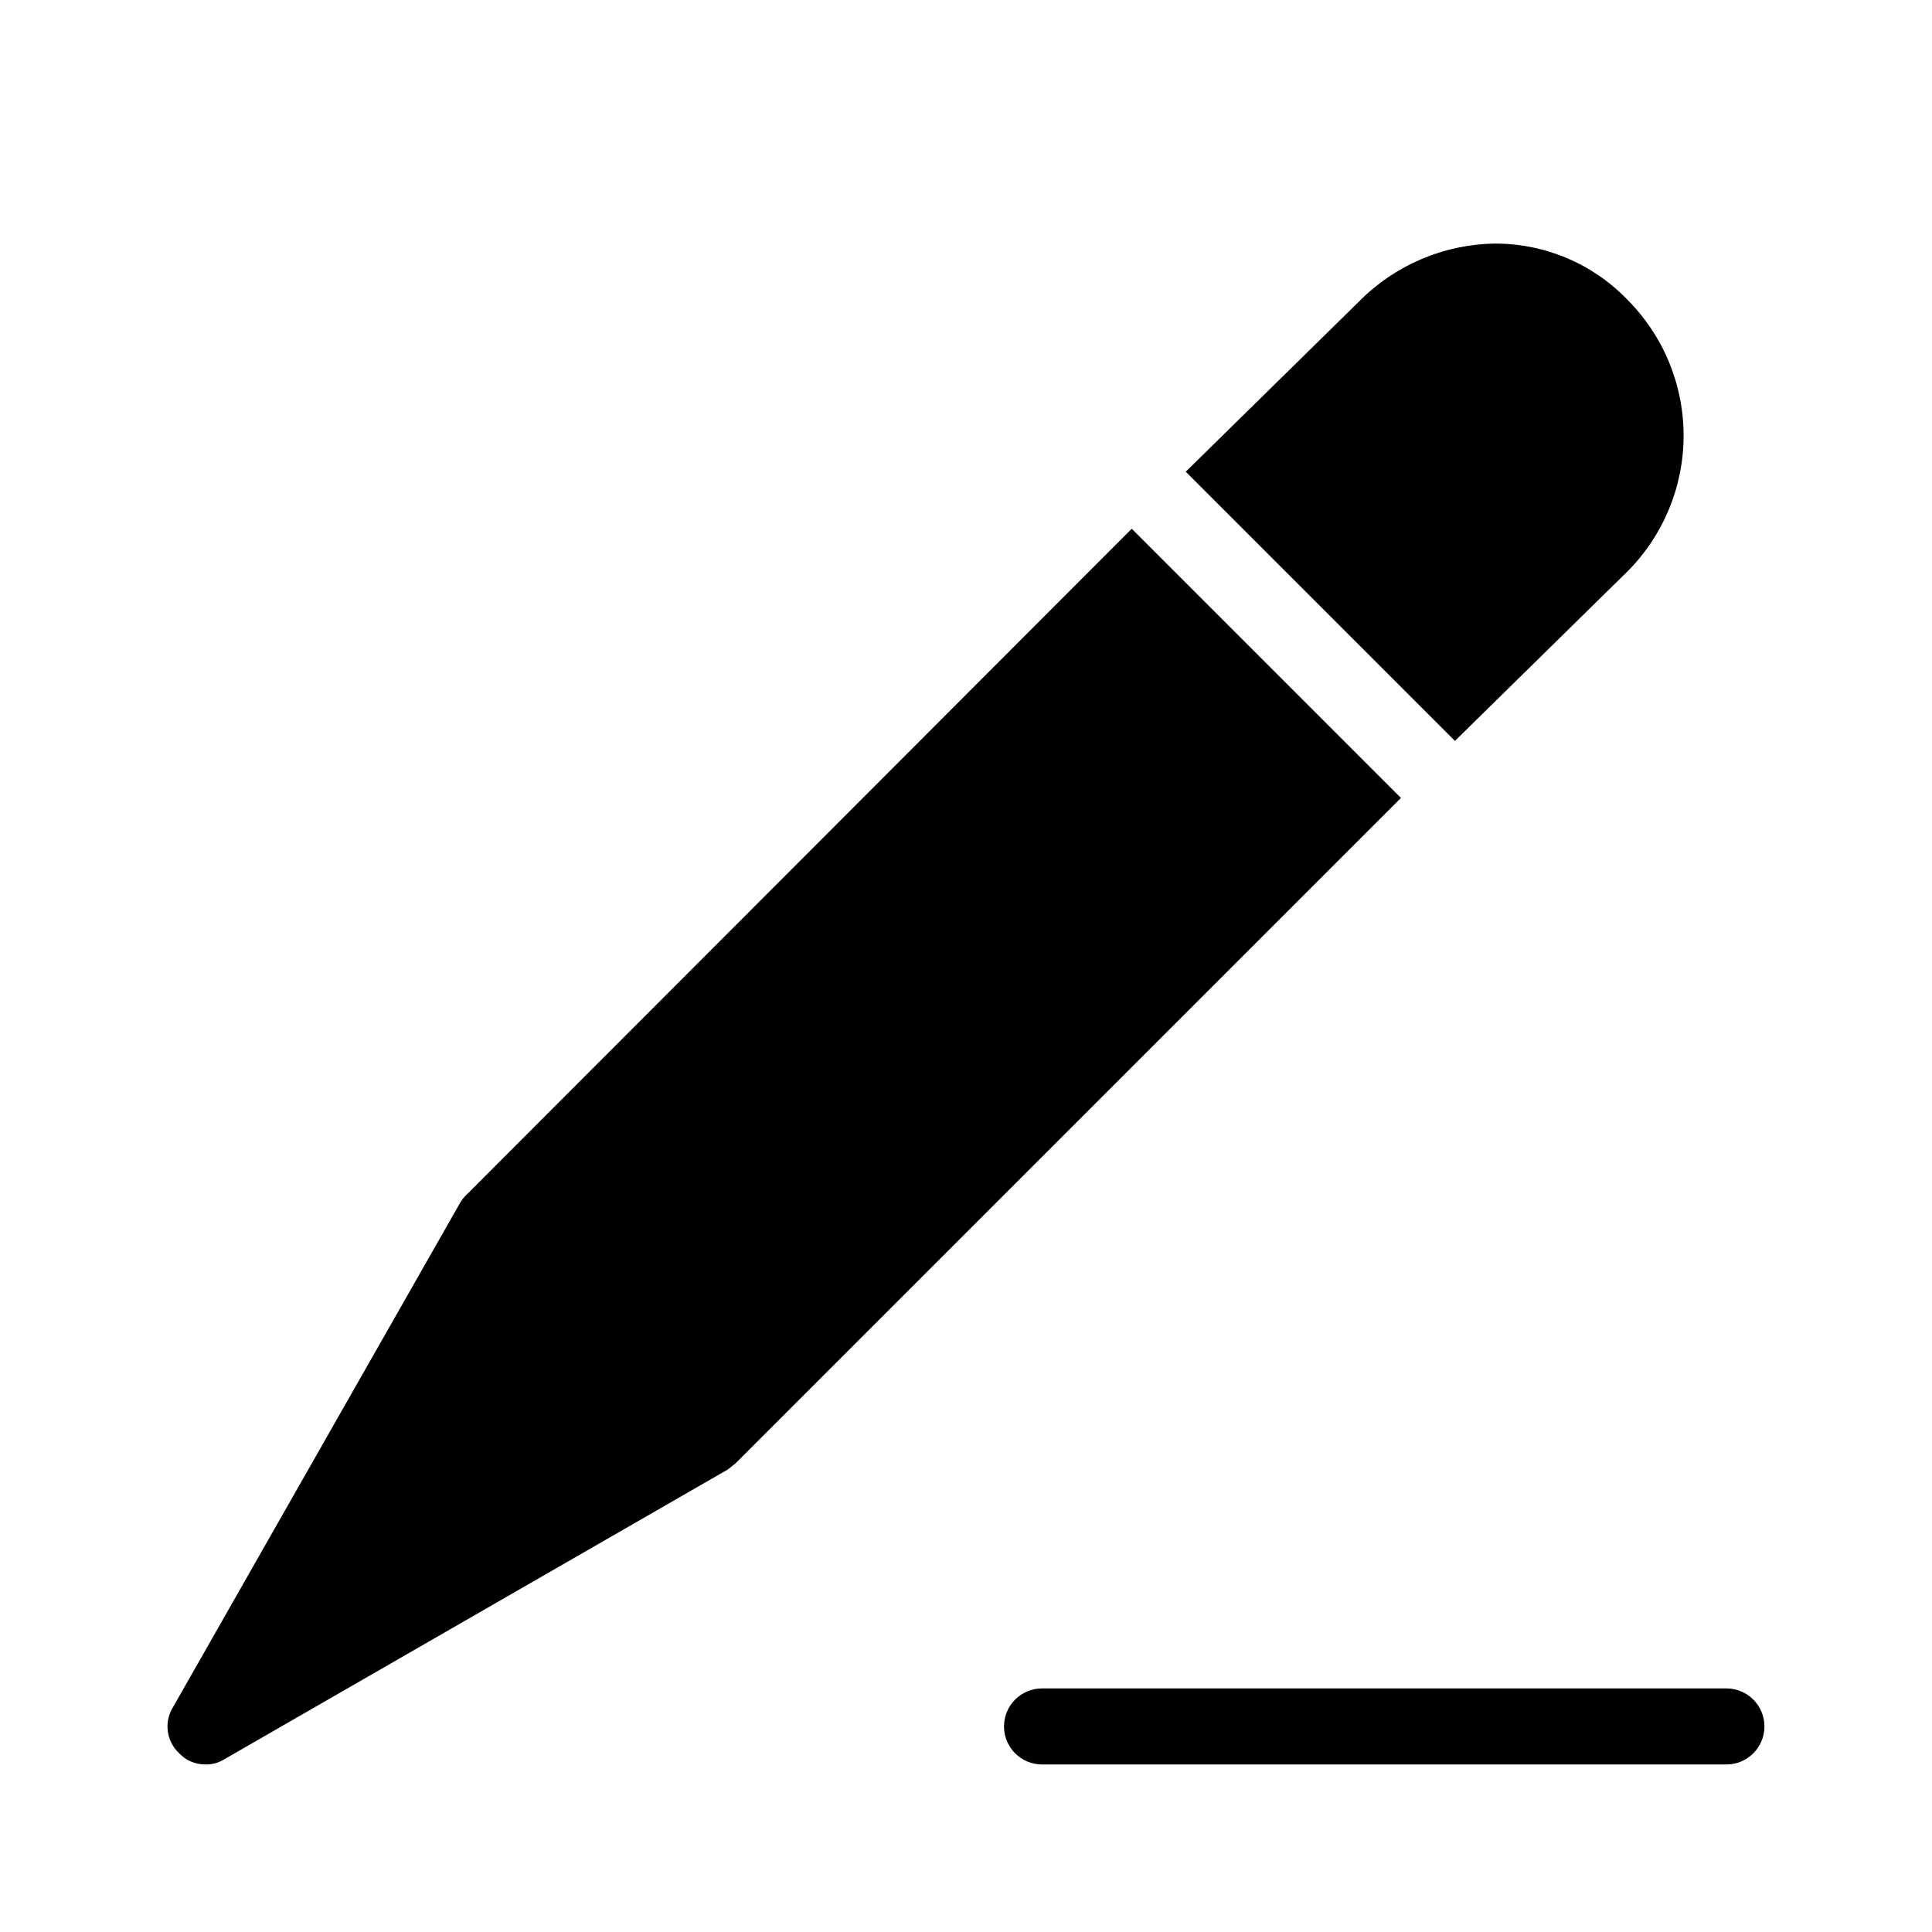
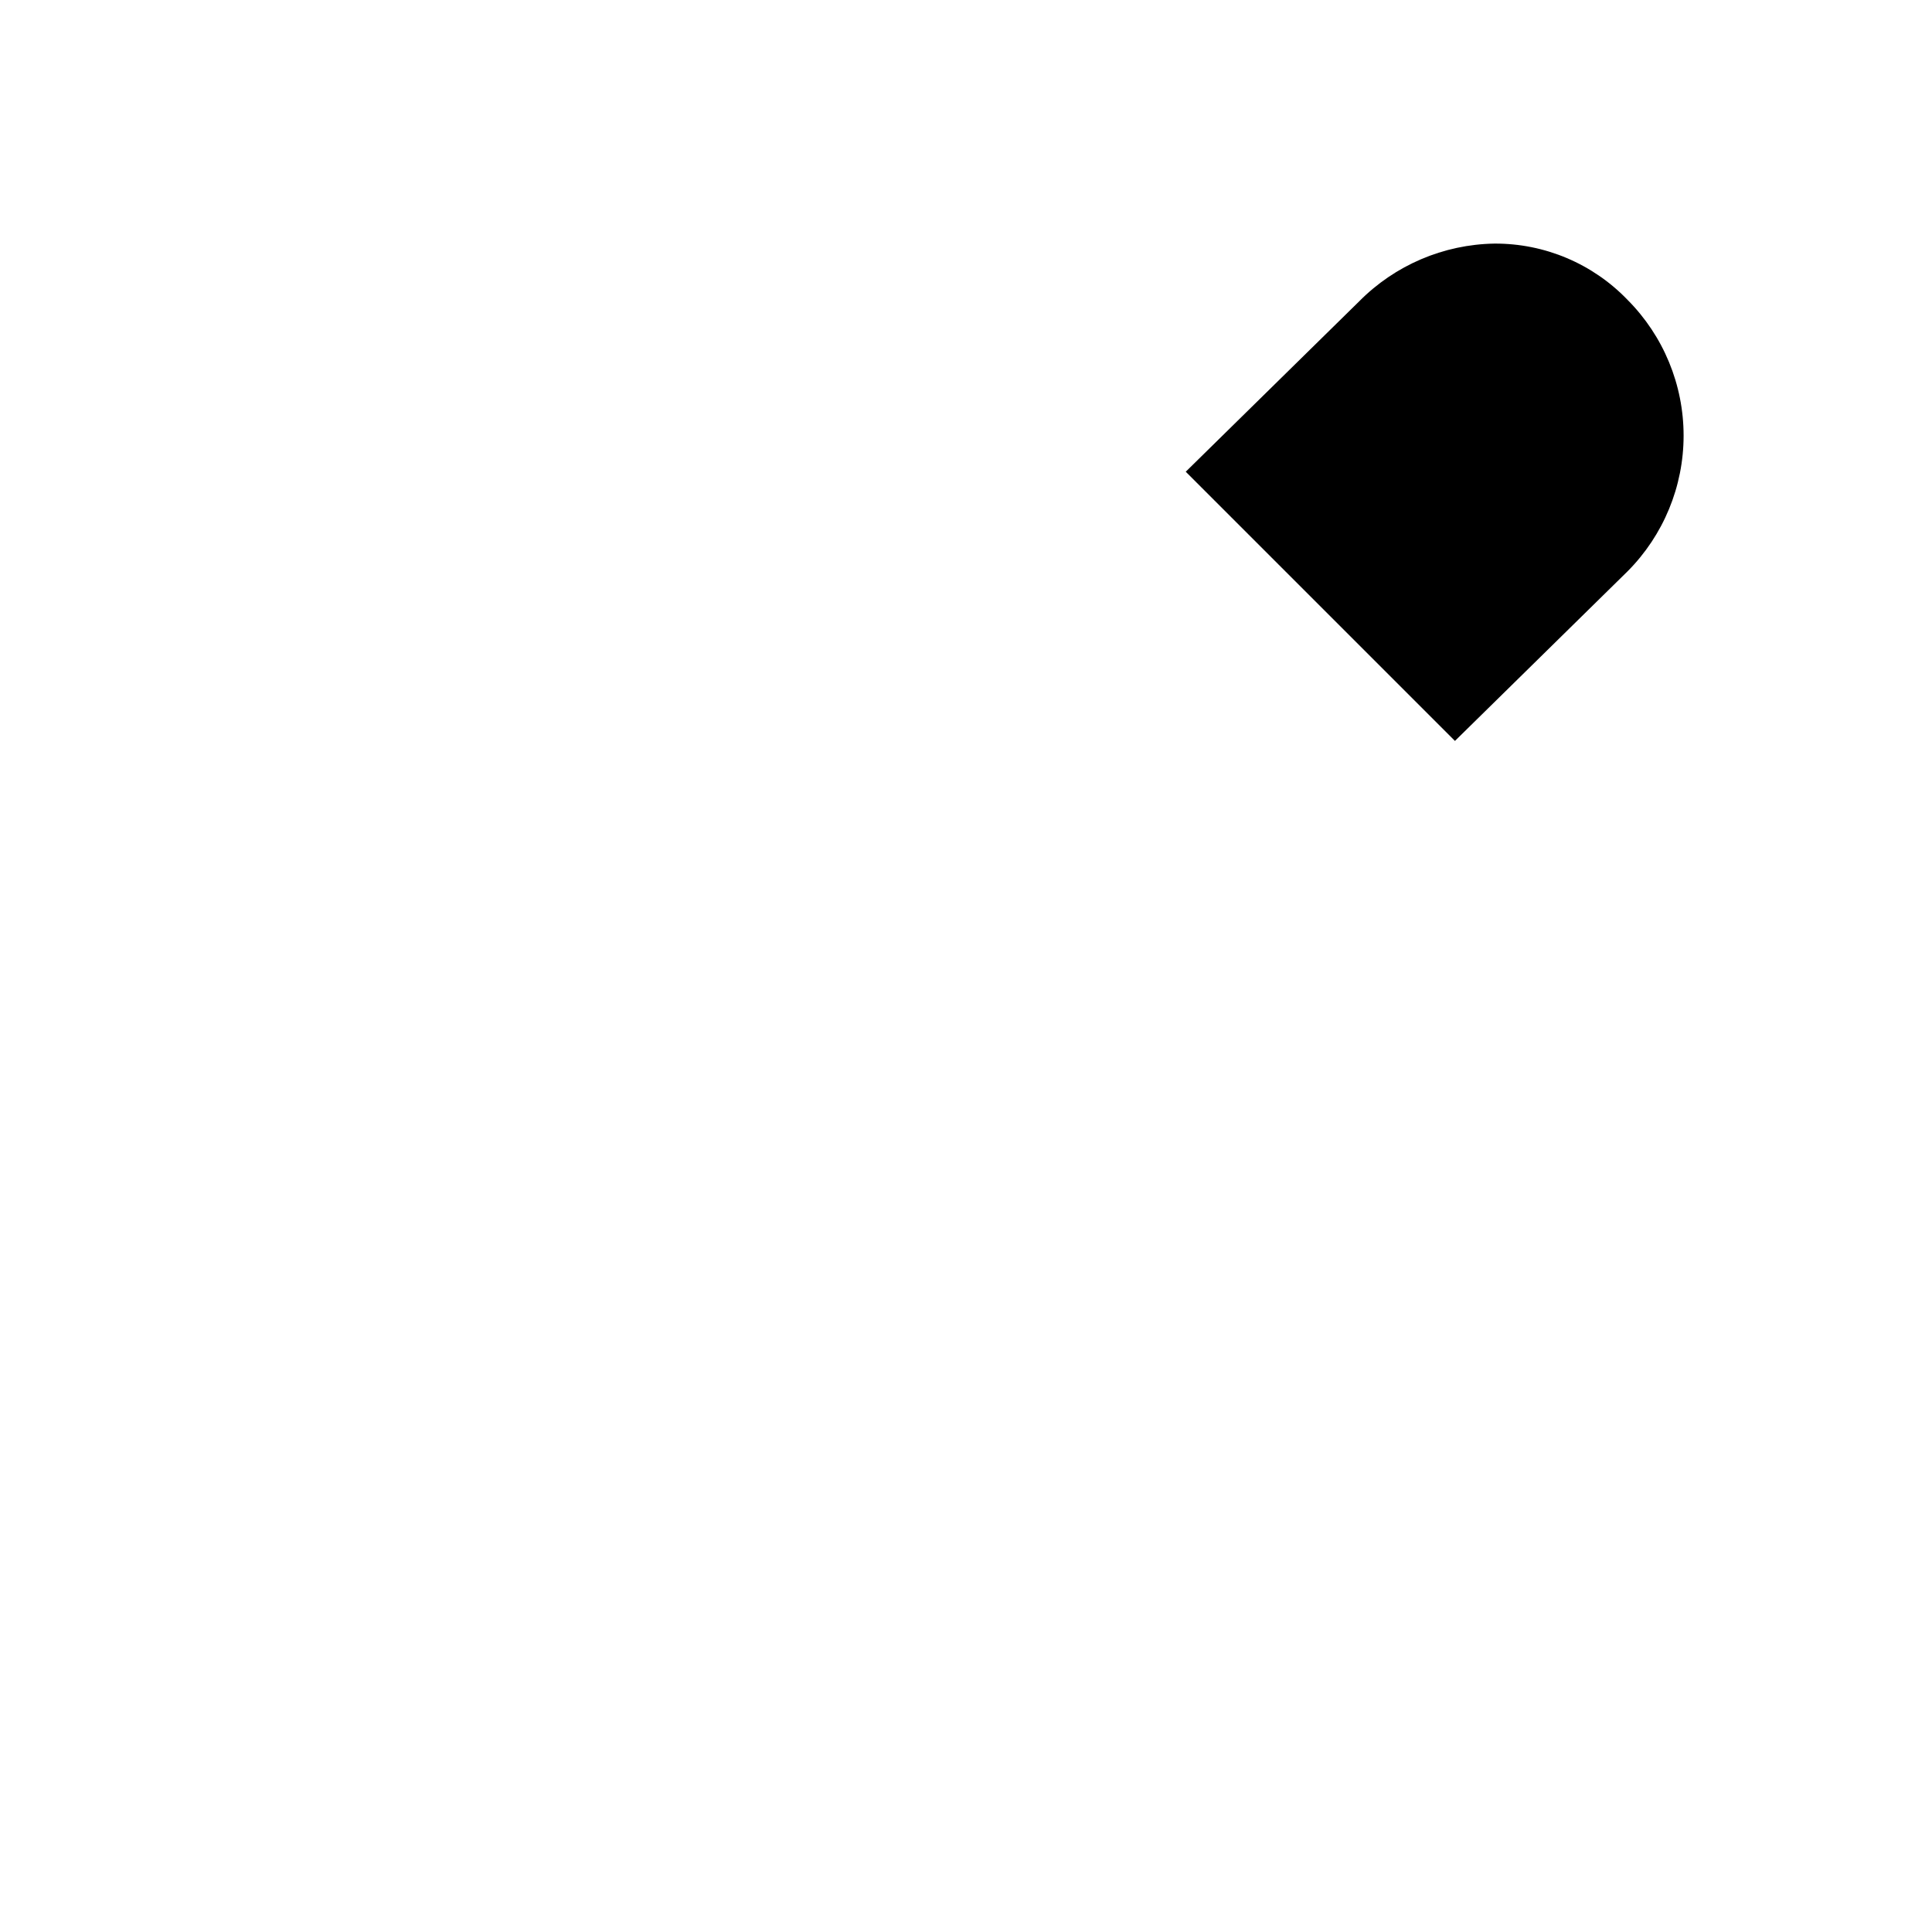
<svg xmlns="http://www.w3.org/2000/svg" fill="#000000" width="800px" height="800px" version="1.1" viewBox="144 144 512 512">
  <g>
-     <path d="m443.93 284.12-176.13 176.34c-0.715 0.645-1.324 1.391-1.816 2.215l-76.176 133.81c-2.391 3.902-1.719 8.949 1.613 12.09 1.82 1.961 4.379 3.059 7.055 3.023 1.781 0.035 3.531-0.453 5.035-1.41l133.41-76.781 2.016-1.613 176.33-176.33z" />
    <path d="m575.32 295.41c9.512-9.555 14.852-22.488 14.852-35.969 0-13.484-5.34-26.418-14.852-35.973-9.219-9.594-21.965-14.98-35.266-14.914-13.5 0.215-26.379 5.715-35.871 15.316l-45.949 45.141 71.34 71.34z" />
-     <path d="m601.52 591.45h-181.37c-5.566 0-10.078 4.512-10.078 10.078 0 5.562 4.512 10.074 10.078 10.074h181.37c5.562 0 10.074-4.512 10.074-10.074 0-5.566-4.512-10.078-10.074-10.078z" />
  </g>
</svg>